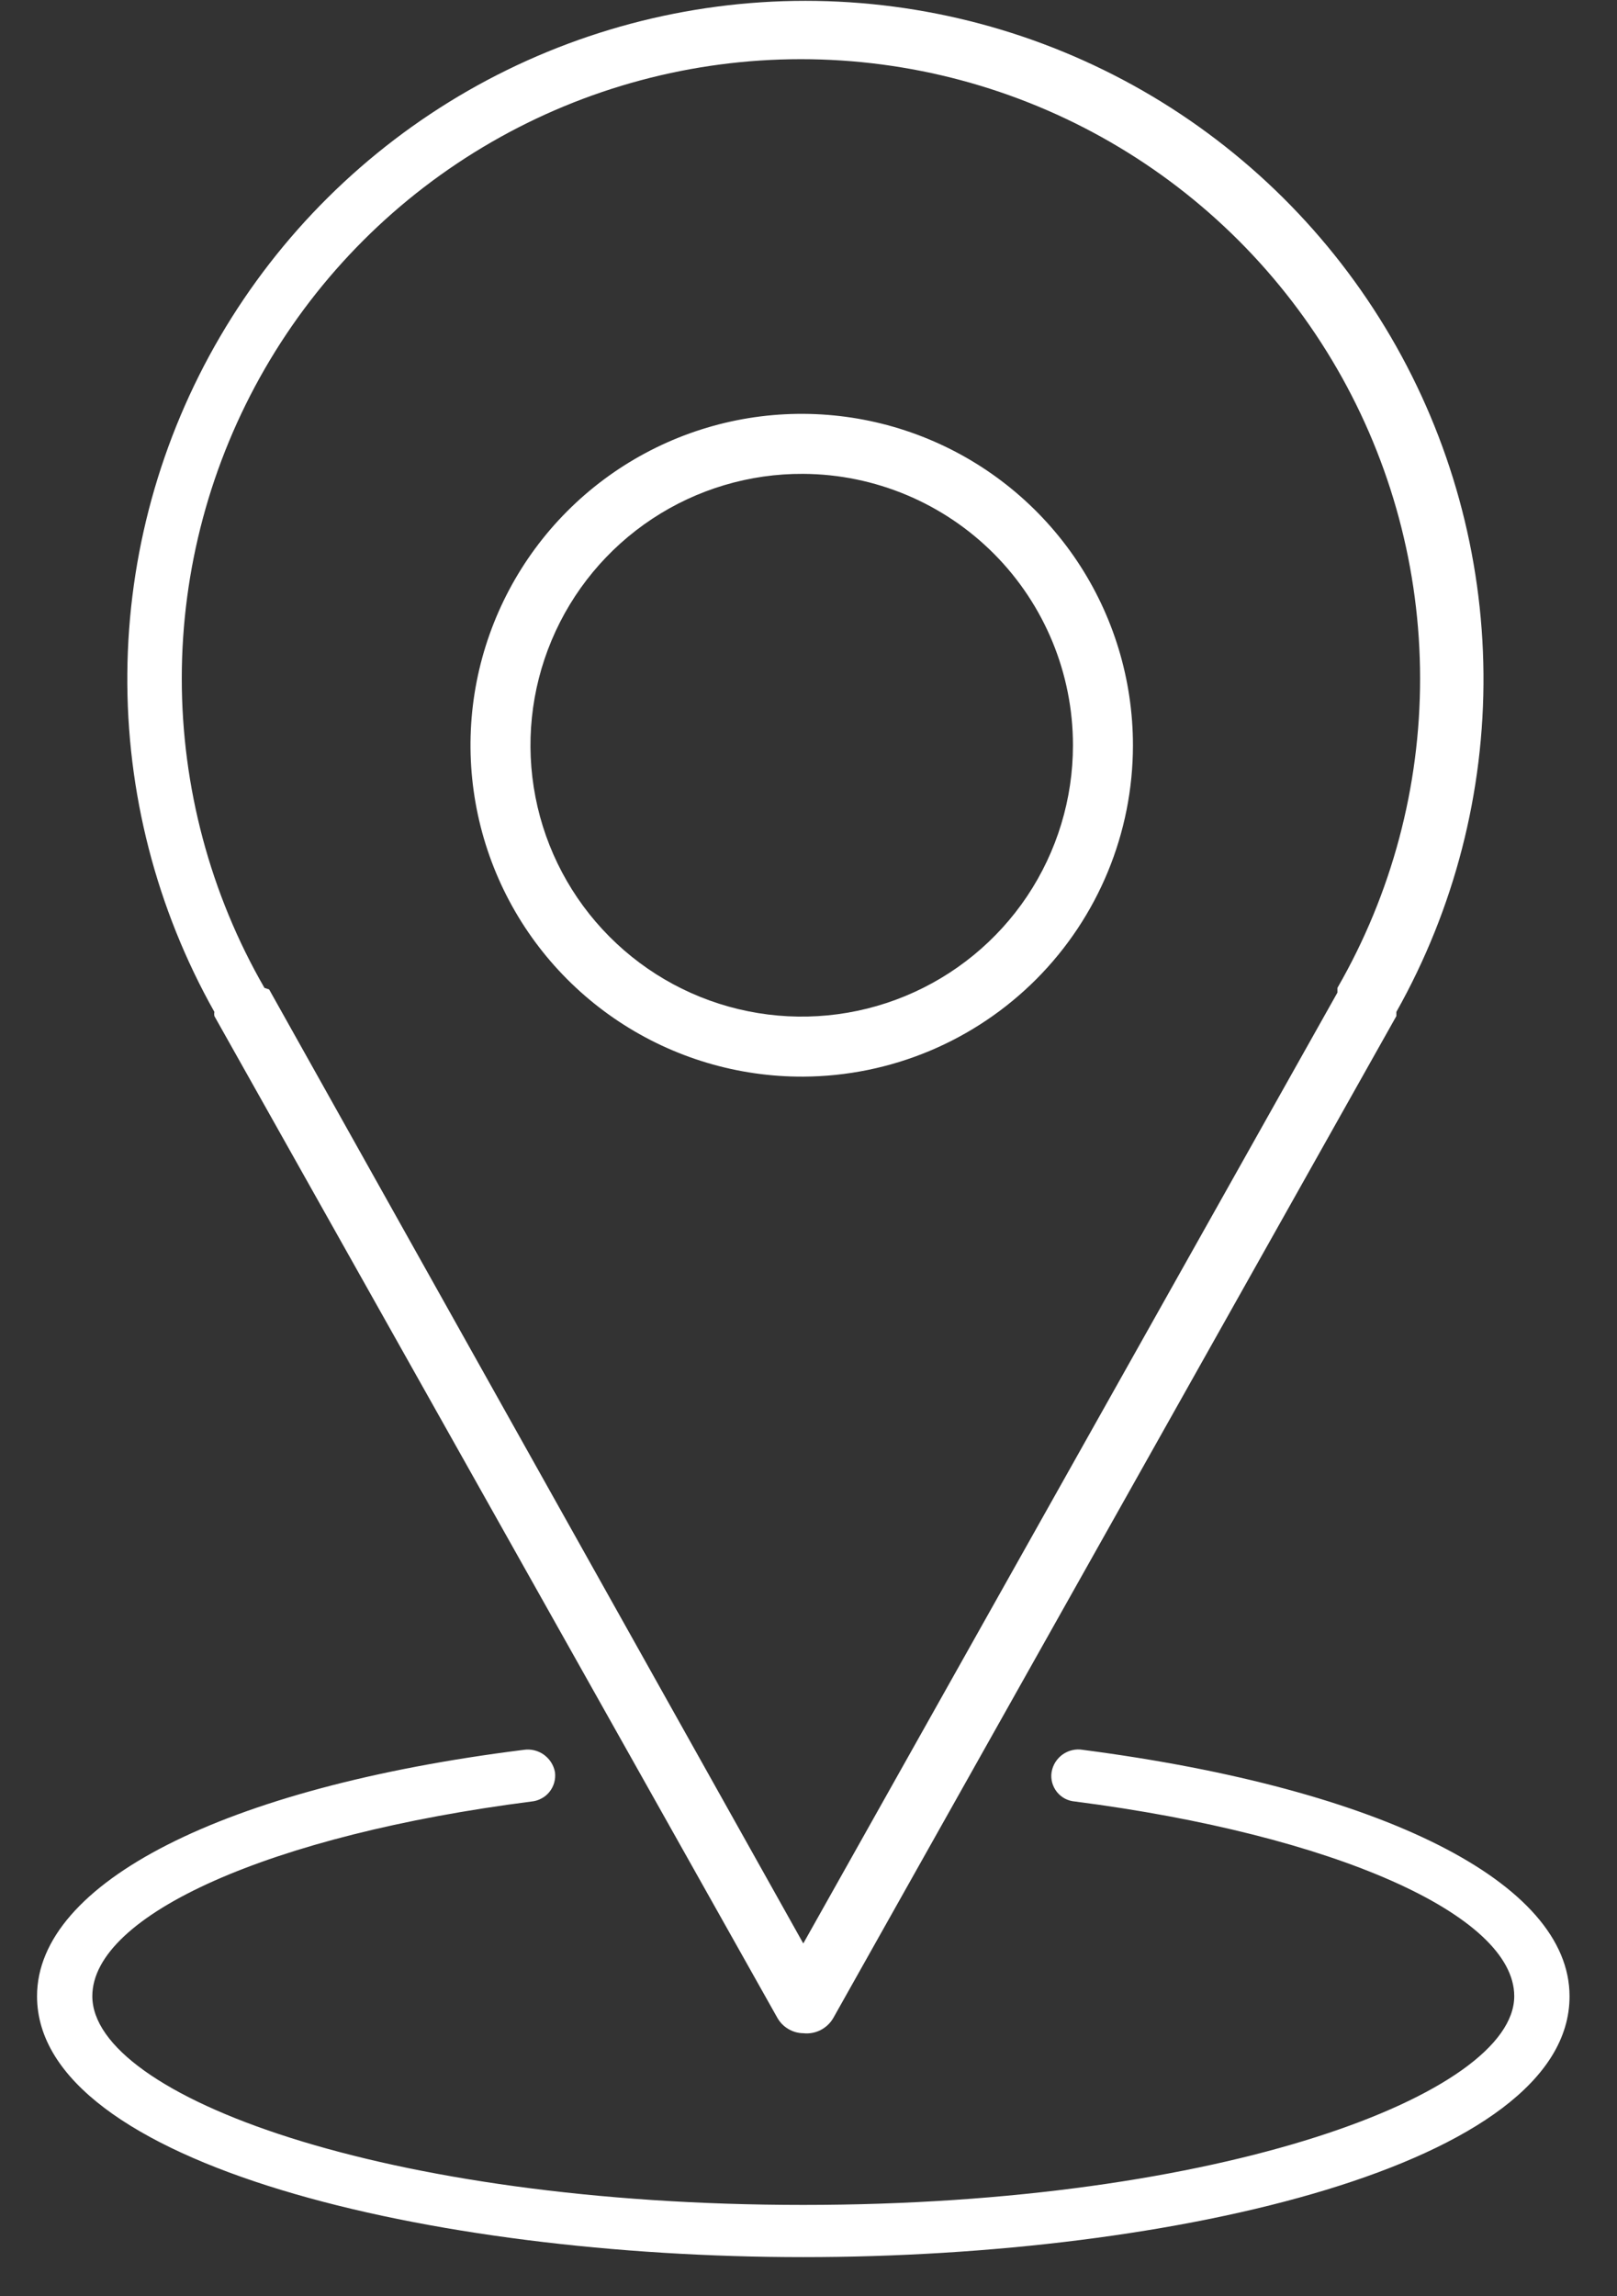
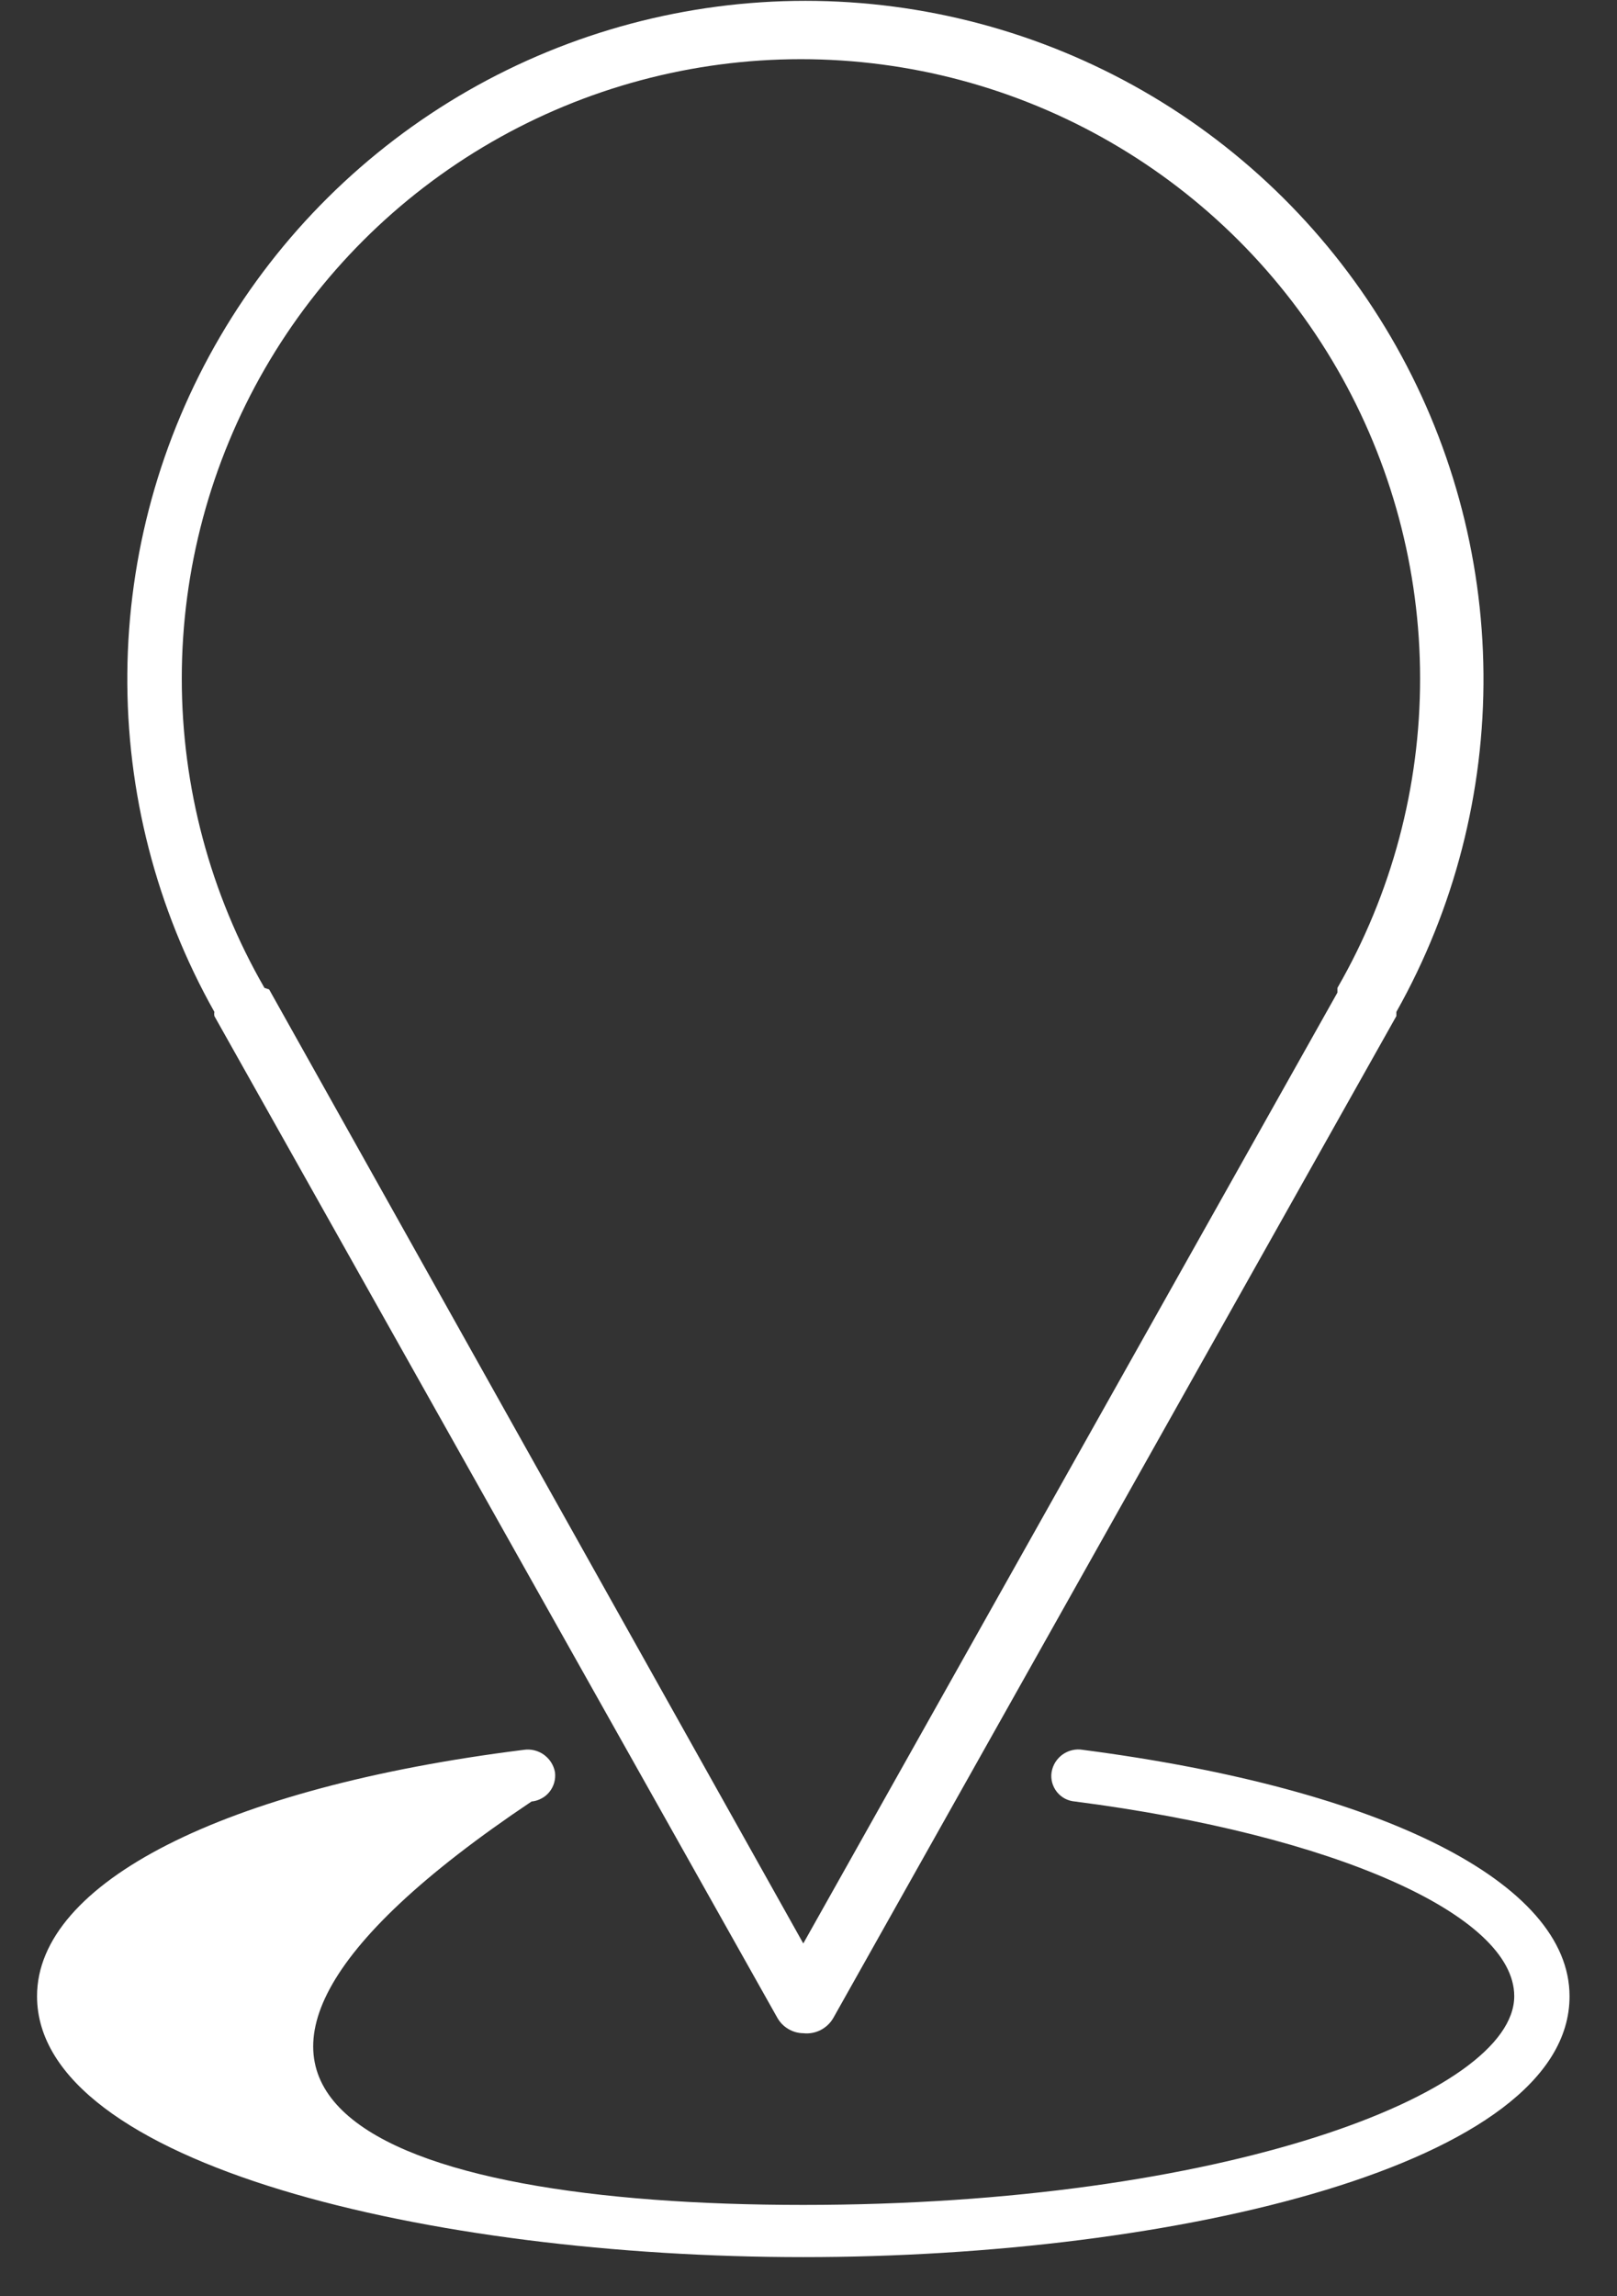
<svg xmlns="http://www.w3.org/2000/svg" width="31" height="44" viewBox="0 0 31 44" fill="none">
  <rect x="0" y="0" width="31" height="44" fill="#333333" stroke="none" />
  <path d="M15.4 38.96C15.298 38.959 15.197 38.93 15.11 38.877C15.022 38.825 14.95 38.75 14.9 38.66L4.11 19.47C4.105 19.443 4.105 19.416 4.11 19.39C2.997 17.412 2.422 15.177 2.441 12.907C2.459 10.638 3.072 8.412 4.218 6.453C5.364 4.494 7.003 2.869 8.971 1.739C10.94 0.61 13.17 0.016 15.44 0.016C17.71 0.016 19.94 0.61 21.909 1.739C23.878 2.869 25.516 4.494 26.662 6.453C27.808 8.412 28.421 10.638 28.44 12.907C28.459 15.177 27.883 17.412 26.77 19.39V19.47L15.98 38.66C15.924 38.762 15.838 38.844 15.735 38.898C15.632 38.951 15.515 38.973 15.4 38.96ZM5.16 18.96L15.4 37.24L25.64 19.02V18.93C26.68 17.126 27.227 15.079 27.225 12.996C27.224 10.913 26.674 8.868 25.632 7.064C24.59 5.261 23.092 3.764 21.288 2.723C19.484 1.682 17.438 1.134 15.355 1.134C13.272 1.134 11.226 1.682 9.422 2.723C7.618 3.764 6.12 5.261 5.078 7.064C4.036 8.868 3.486 10.913 3.485 12.996C3.484 15.079 4.03 17.126 5.07 18.93L5.16 18.96Z" fill="white" />
-   <path d="M15.4 43.25C8.28 43.25 0.71 41.48 0.71 38.25C0.71 36.08 4.28 34.25 10.04 33.53C10.176 33.509 10.315 33.543 10.427 33.623C10.539 33.704 10.616 33.824 10.64 33.96C10.648 34.026 10.643 34.094 10.625 34.158C10.607 34.222 10.576 34.283 10.534 34.335C10.492 34.388 10.44 34.431 10.38 34.462C10.322 34.494 10.257 34.514 10.19 34.52C5.19 35.16 1.77 36.69 1.77 38.25C1.77 40.16 7.37 42.25 15.4 42.25C23.43 42.25 29.03 40.12 29.03 38.25C29.03 36.69 25.57 35.16 20.61 34.52C20.543 34.515 20.477 34.496 20.417 34.465C20.358 34.434 20.305 34.39 20.263 34.338C20.221 34.285 20.19 34.225 20.172 34.16C20.154 34.094 20.15 34.026 20.16 33.96C20.171 33.892 20.195 33.827 20.231 33.769C20.267 33.711 20.315 33.66 20.37 33.62C20.426 33.58 20.489 33.551 20.556 33.536C20.623 33.52 20.692 33.518 20.76 33.53C26.52 34.28 30.09 36.08 30.09 38.25C30.1 41.48 22.53 43.25 15.4 43.25Z" fill="white" />
-   <path d="M15.4 20.63C14.143 20.636 12.912 20.268 11.864 19.574C10.816 18.88 9.997 17.891 9.512 16.731C9.027 15.571 8.897 14.293 9.138 13.06C9.38 11.826 9.982 10.692 10.869 9.801C11.756 8.91 12.887 8.302 14.12 8.054C15.353 7.807 16.631 7.931 17.793 8.411C18.955 8.891 19.949 9.704 20.648 10.749C21.347 11.794 21.72 13.023 21.72 14.28C21.72 15.959 21.055 17.569 19.871 18.759C18.686 19.949 17.079 20.622 15.4 20.63ZM15.4 9.08C14.37 9.074 13.362 9.374 12.503 9.942C11.644 10.51 10.973 11.32 10.575 12.269C10.176 13.219 10.069 14.265 10.266 15.276C10.463 16.287 10.956 17.216 11.682 17.946C12.409 18.677 13.335 19.175 14.345 19.378C15.354 19.581 16.401 19.48 17.353 19.087C18.305 18.694 19.119 18.028 19.692 17.172C20.264 16.316 20.57 15.31 20.57 14.28C20.57 12.906 20.026 11.588 19.058 10.614C18.089 9.64 16.774 9.088 15.4 9.08Z" fill="white" />
+   <path d="M15.4 43.25C8.28 43.25 0.71 41.48 0.71 38.25C0.71 36.08 4.28 34.25 10.04 33.53C10.176 33.509 10.315 33.543 10.427 33.623C10.539 33.704 10.616 33.824 10.64 33.96C10.648 34.026 10.643 34.094 10.625 34.158C10.607 34.222 10.576 34.283 10.534 34.335C10.492 34.388 10.44 34.431 10.38 34.462C10.322 34.494 10.257 34.514 10.19 34.52C1.77 40.16 7.37 42.25 15.4 42.25C23.43 42.25 29.03 40.12 29.03 38.25C29.03 36.69 25.57 35.16 20.61 34.52C20.543 34.515 20.477 34.496 20.417 34.465C20.358 34.434 20.305 34.39 20.263 34.338C20.221 34.285 20.19 34.225 20.172 34.16C20.154 34.094 20.15 34.026 20.16 33.96C20.171 33.892 20.195 33.827 20.231 33.769C20.267 33.711 20.315 33.66 20.37 33.62C20.426 33.58 20.489 33.551 20.556 33.536C20.623 33.52 20.692 33.518 20.76 33.53C26.52 34.28 30.09 36.08 30.09 38.25C30.1 41.48 22.53 43.25 15.4 43.25Z" fill="white" />
</svg>